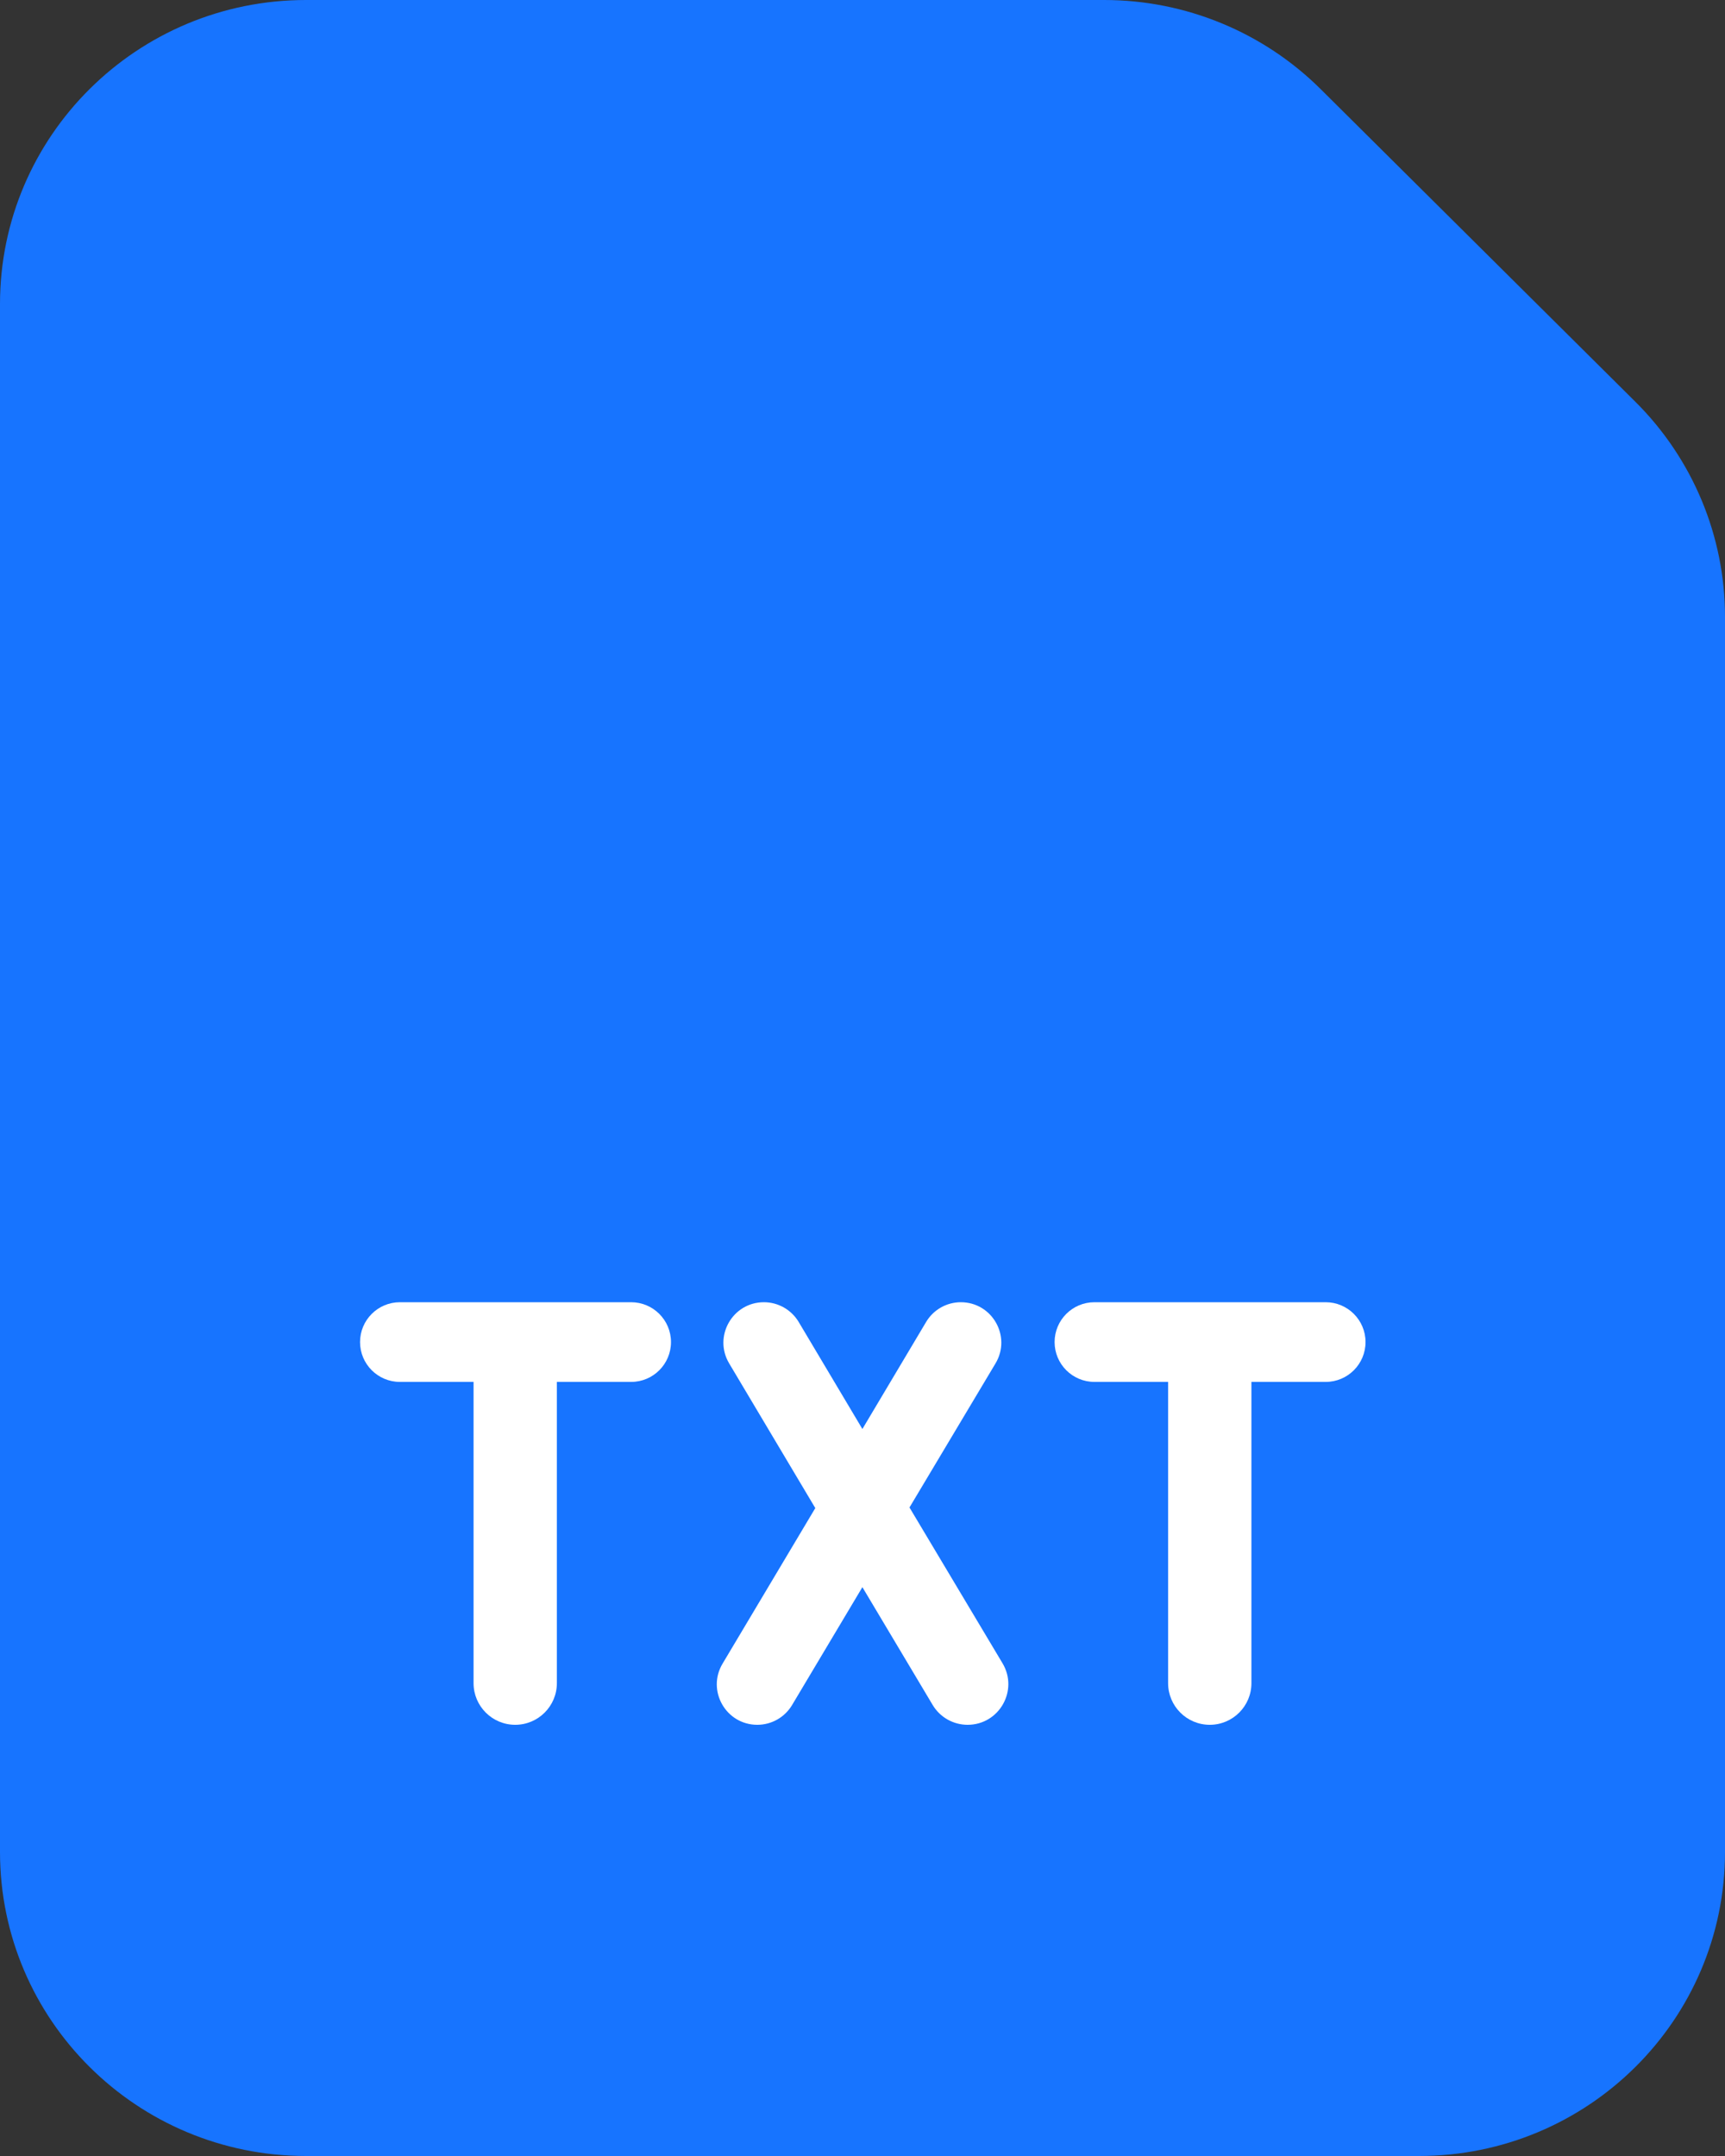
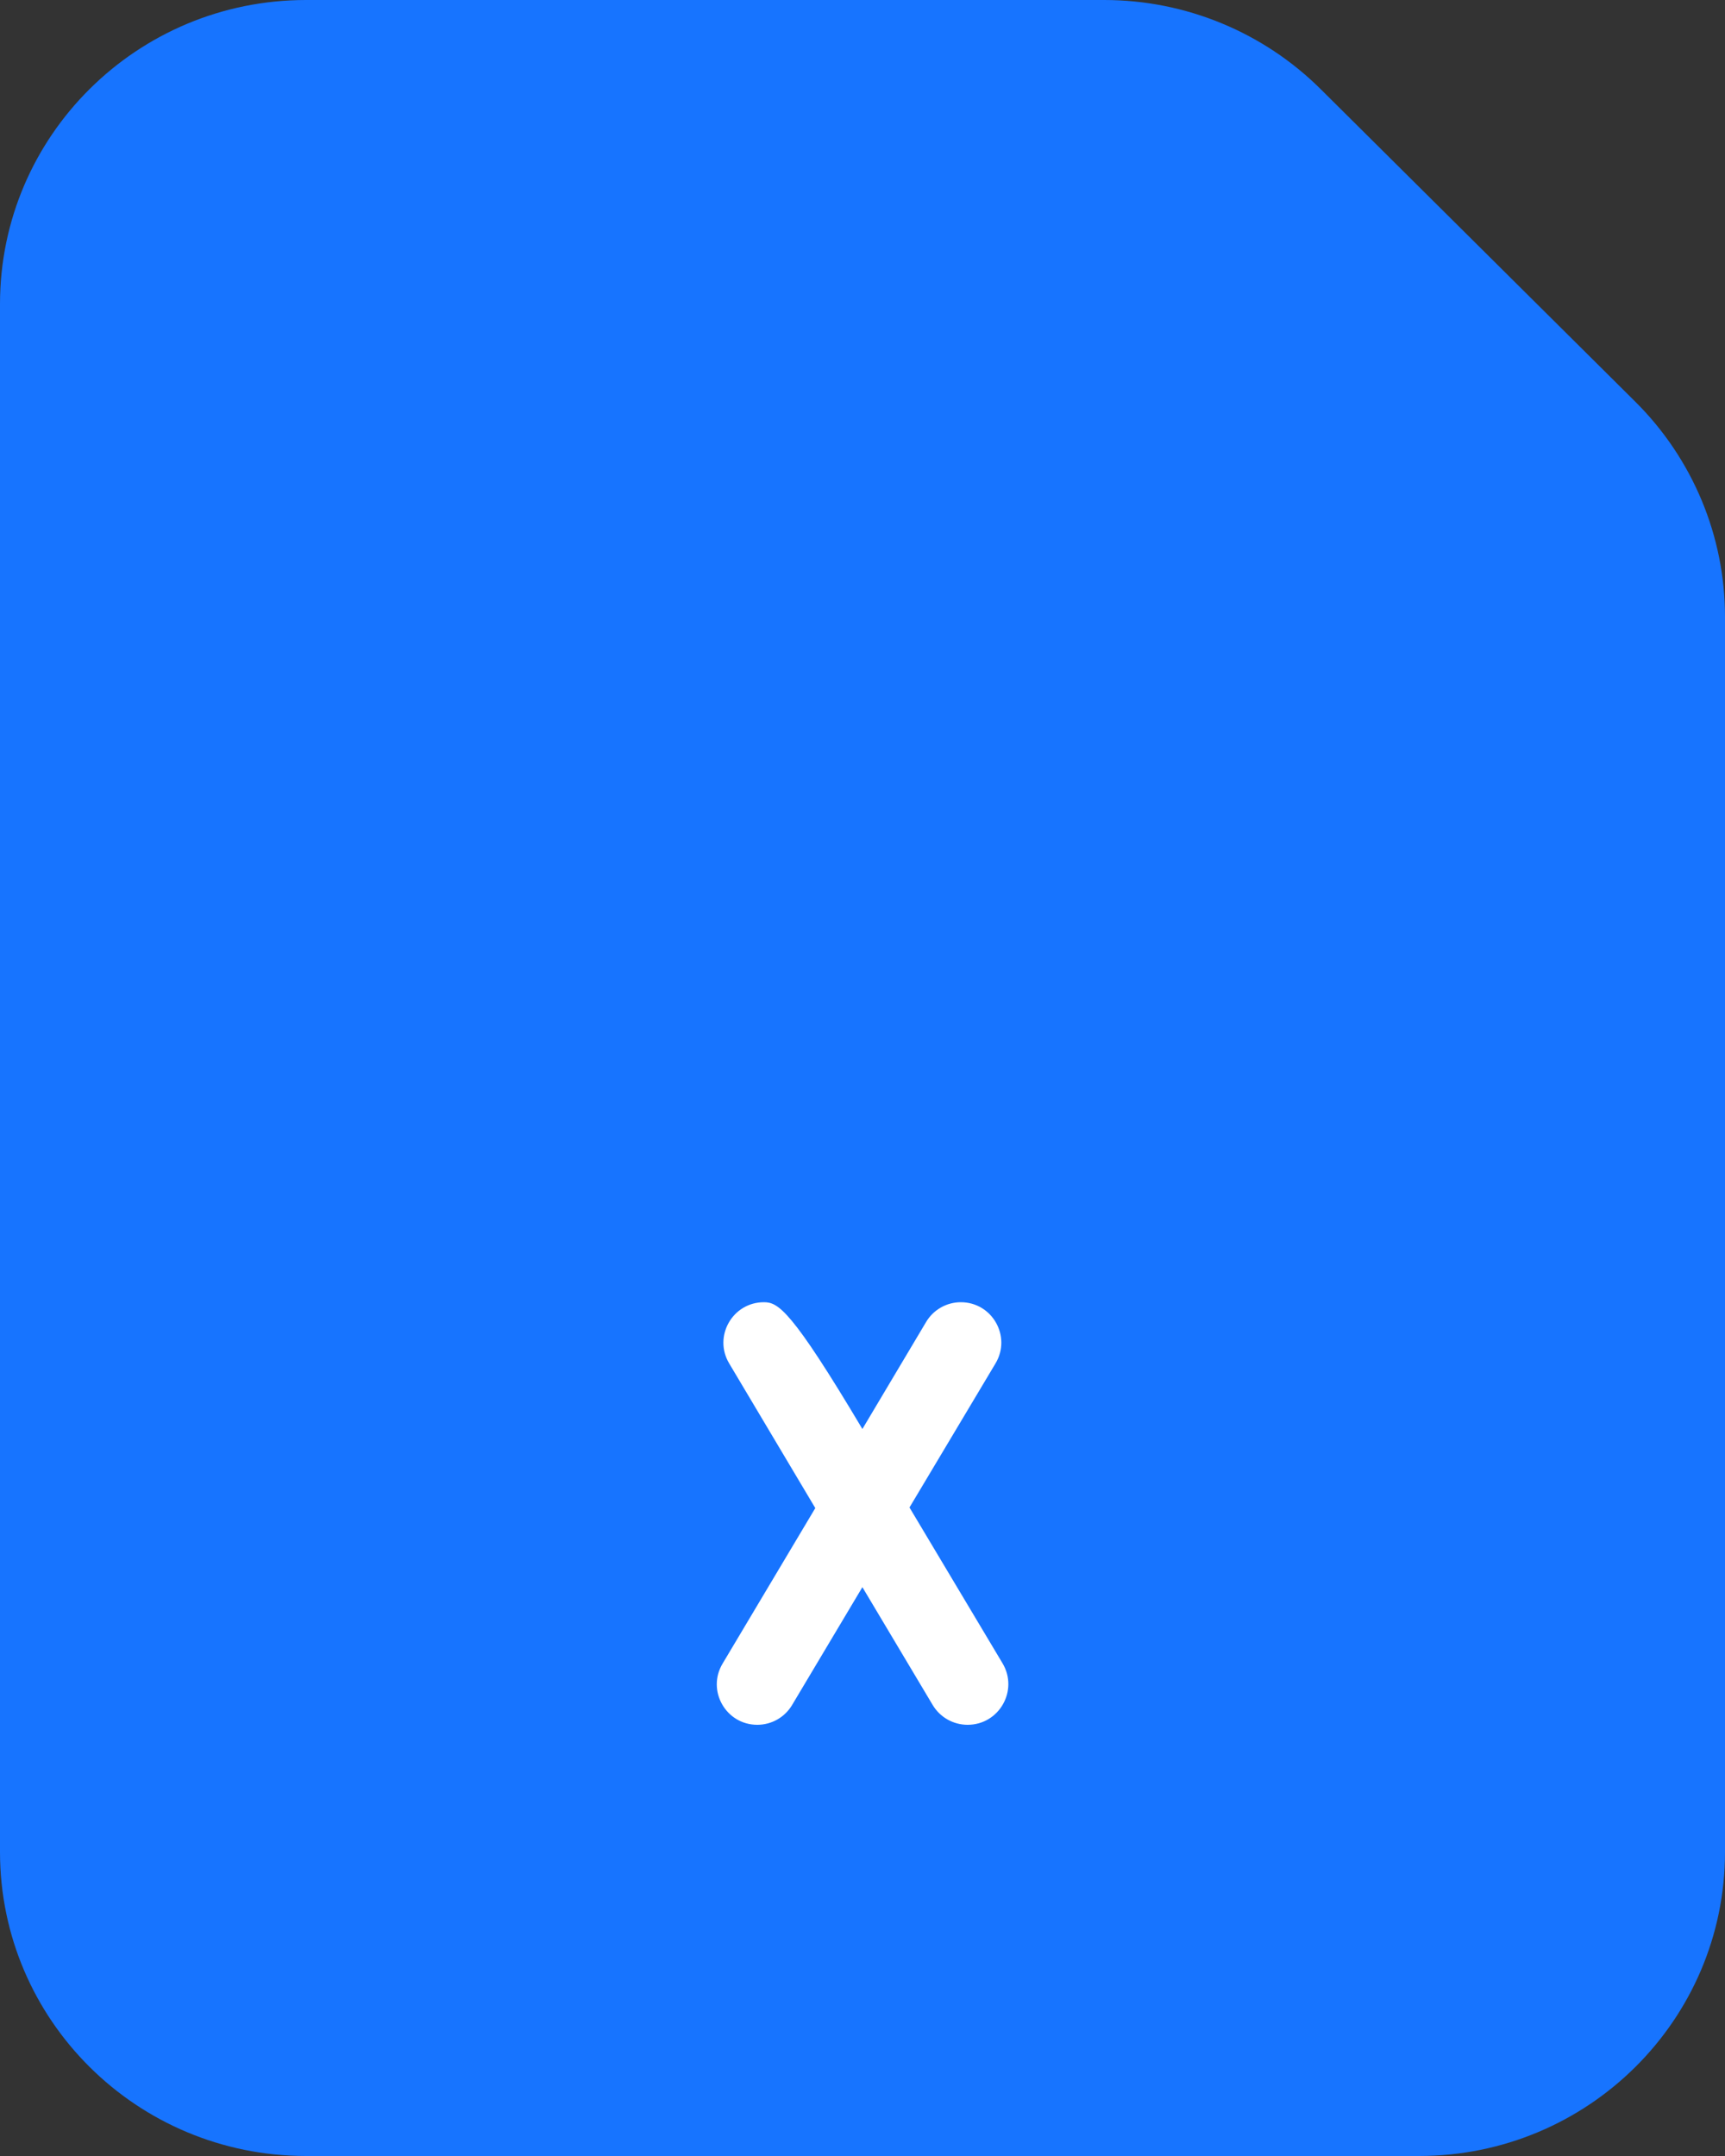
<svg xmlns="http://www.w3.org/2000/svg" width="80" height="100" viewBox="0 0 80 100" fill="none">
  <rect x="0" y="0" width="80" height="100" fill="#333333" stroke="none" />
  <path fill-rule="evenodd" clip-rule="evenodd" d="M0 14.103C0 6.312 6.352 0 14.194 0H51.21C54.974 0 58.585 1.488 61.246 4.132L75.842 18.634C78.502 21.278 80 24.866 80 28.605V85.897C80 93.688 73.648 100 65.806 100H14.194C6.352 100 0 93.688 0 85.897V14.103Z" fill="#1774FF" />
-   <path d="M31.118 62.248C31.118 61.228 30.29 60.4 29.27 60.4H18.546C17.525 60.4 16.698 61.228 16.698 62.248C16.698 63.269 17.525 64.096 18.546 64.096H21.962V78.068C21.962 79.135 22.827 80 23.894 80C24.961 80 25.826 79.135 25.826 78.068V64.096H29.27C30.29 64.096 31.118 63.269 31.118 62.248Z" fill="white" />
-   <path d="M44.874 80C46.339 80 47.245 78.404 46.494 77.146L42.179 69.92L46.17 63.236C46.916 61.986 46.016 60.4 44.56 60.4C43.9 60.4 43.288 60.748 42.95 61.316L39.995 66.28L37.041 61.317C36.702 60.749 36.09 60.4 35.428 60.4C33.972 60.4 33.071 61.986 33.816 63.237L37.811 69.948L33.51 77.164C32.764 78.414 33.666 80 35.121 80C35.782 80 36.394 79.653 36.733 79.085L39.995 73.616L43.254 79.08C43.594 79.651 44.21 80 44.874 80Z" fill="white" />
-   <path d="M63.329 62.248C63.329 61.228 62.501 60.4 61.481 60.4H50.757C49.736 60.4 48.909 61.228 48.909 62.248C48.909 63.269 49.736 64.096 50.757 64.096H54.173V78.068C54.173 79.135 55.038 80 56.105 80C57.172 80 58.037 79.135 58.037 78.068V64.096H61.481C62.501 64.096 63.329 63.269 63.329 62.248Z" fill="white" />
+   <path d="M44.874 80C46.339 80 47.245 78.404 46.494 77.146L42.179 69.92L46.17 63.236C46.916 61.986 46.016 60.4 44.56 60.4C43.9 60.4 43.288 60.748 42.95 61.316L39.995 66.28C36.702 60.749 36.09 60.4 35.428 60.4C33.972 60.4 33.071 61.986 33.816 63.237L37.811 69.948L33.51 77.164C32.764 78.414 33.666 80 35.121 80C35.782 80 36.394 79.653 36.733 79.085L39.995 73.616L43.254 79.08C43.594 79.651 44.21 80 44.874 80Z" fill="white" />
</svg>